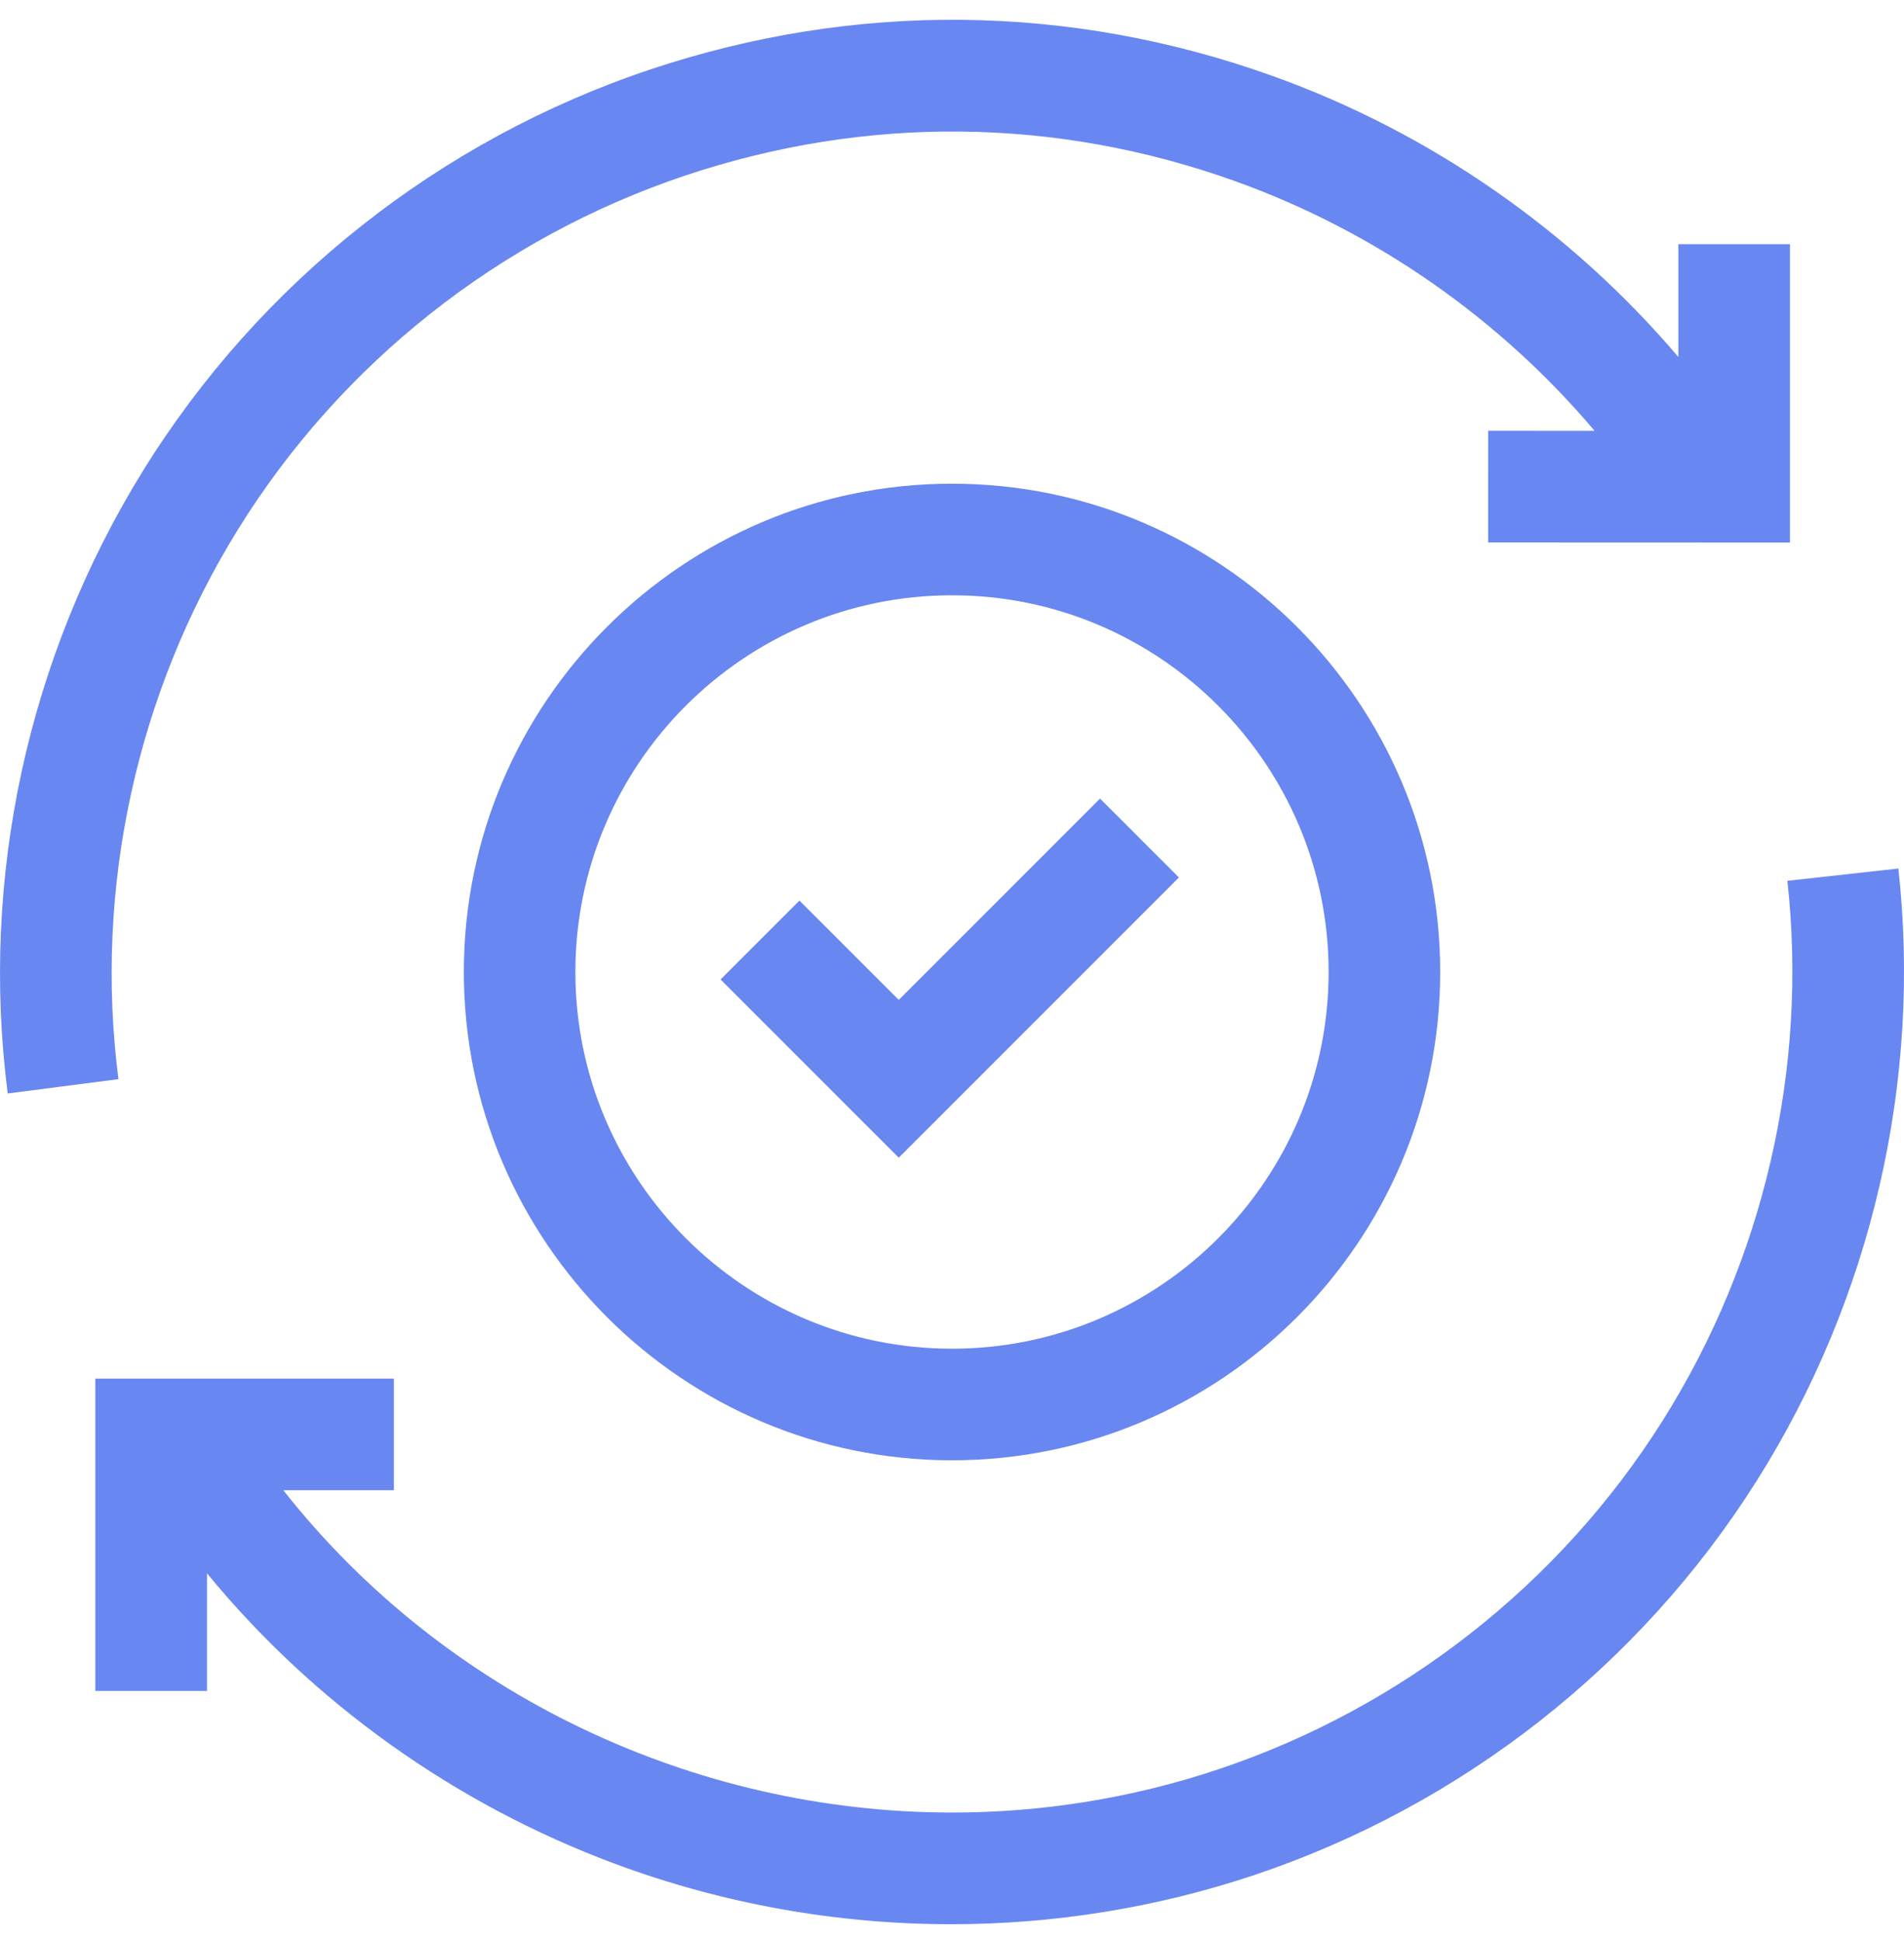
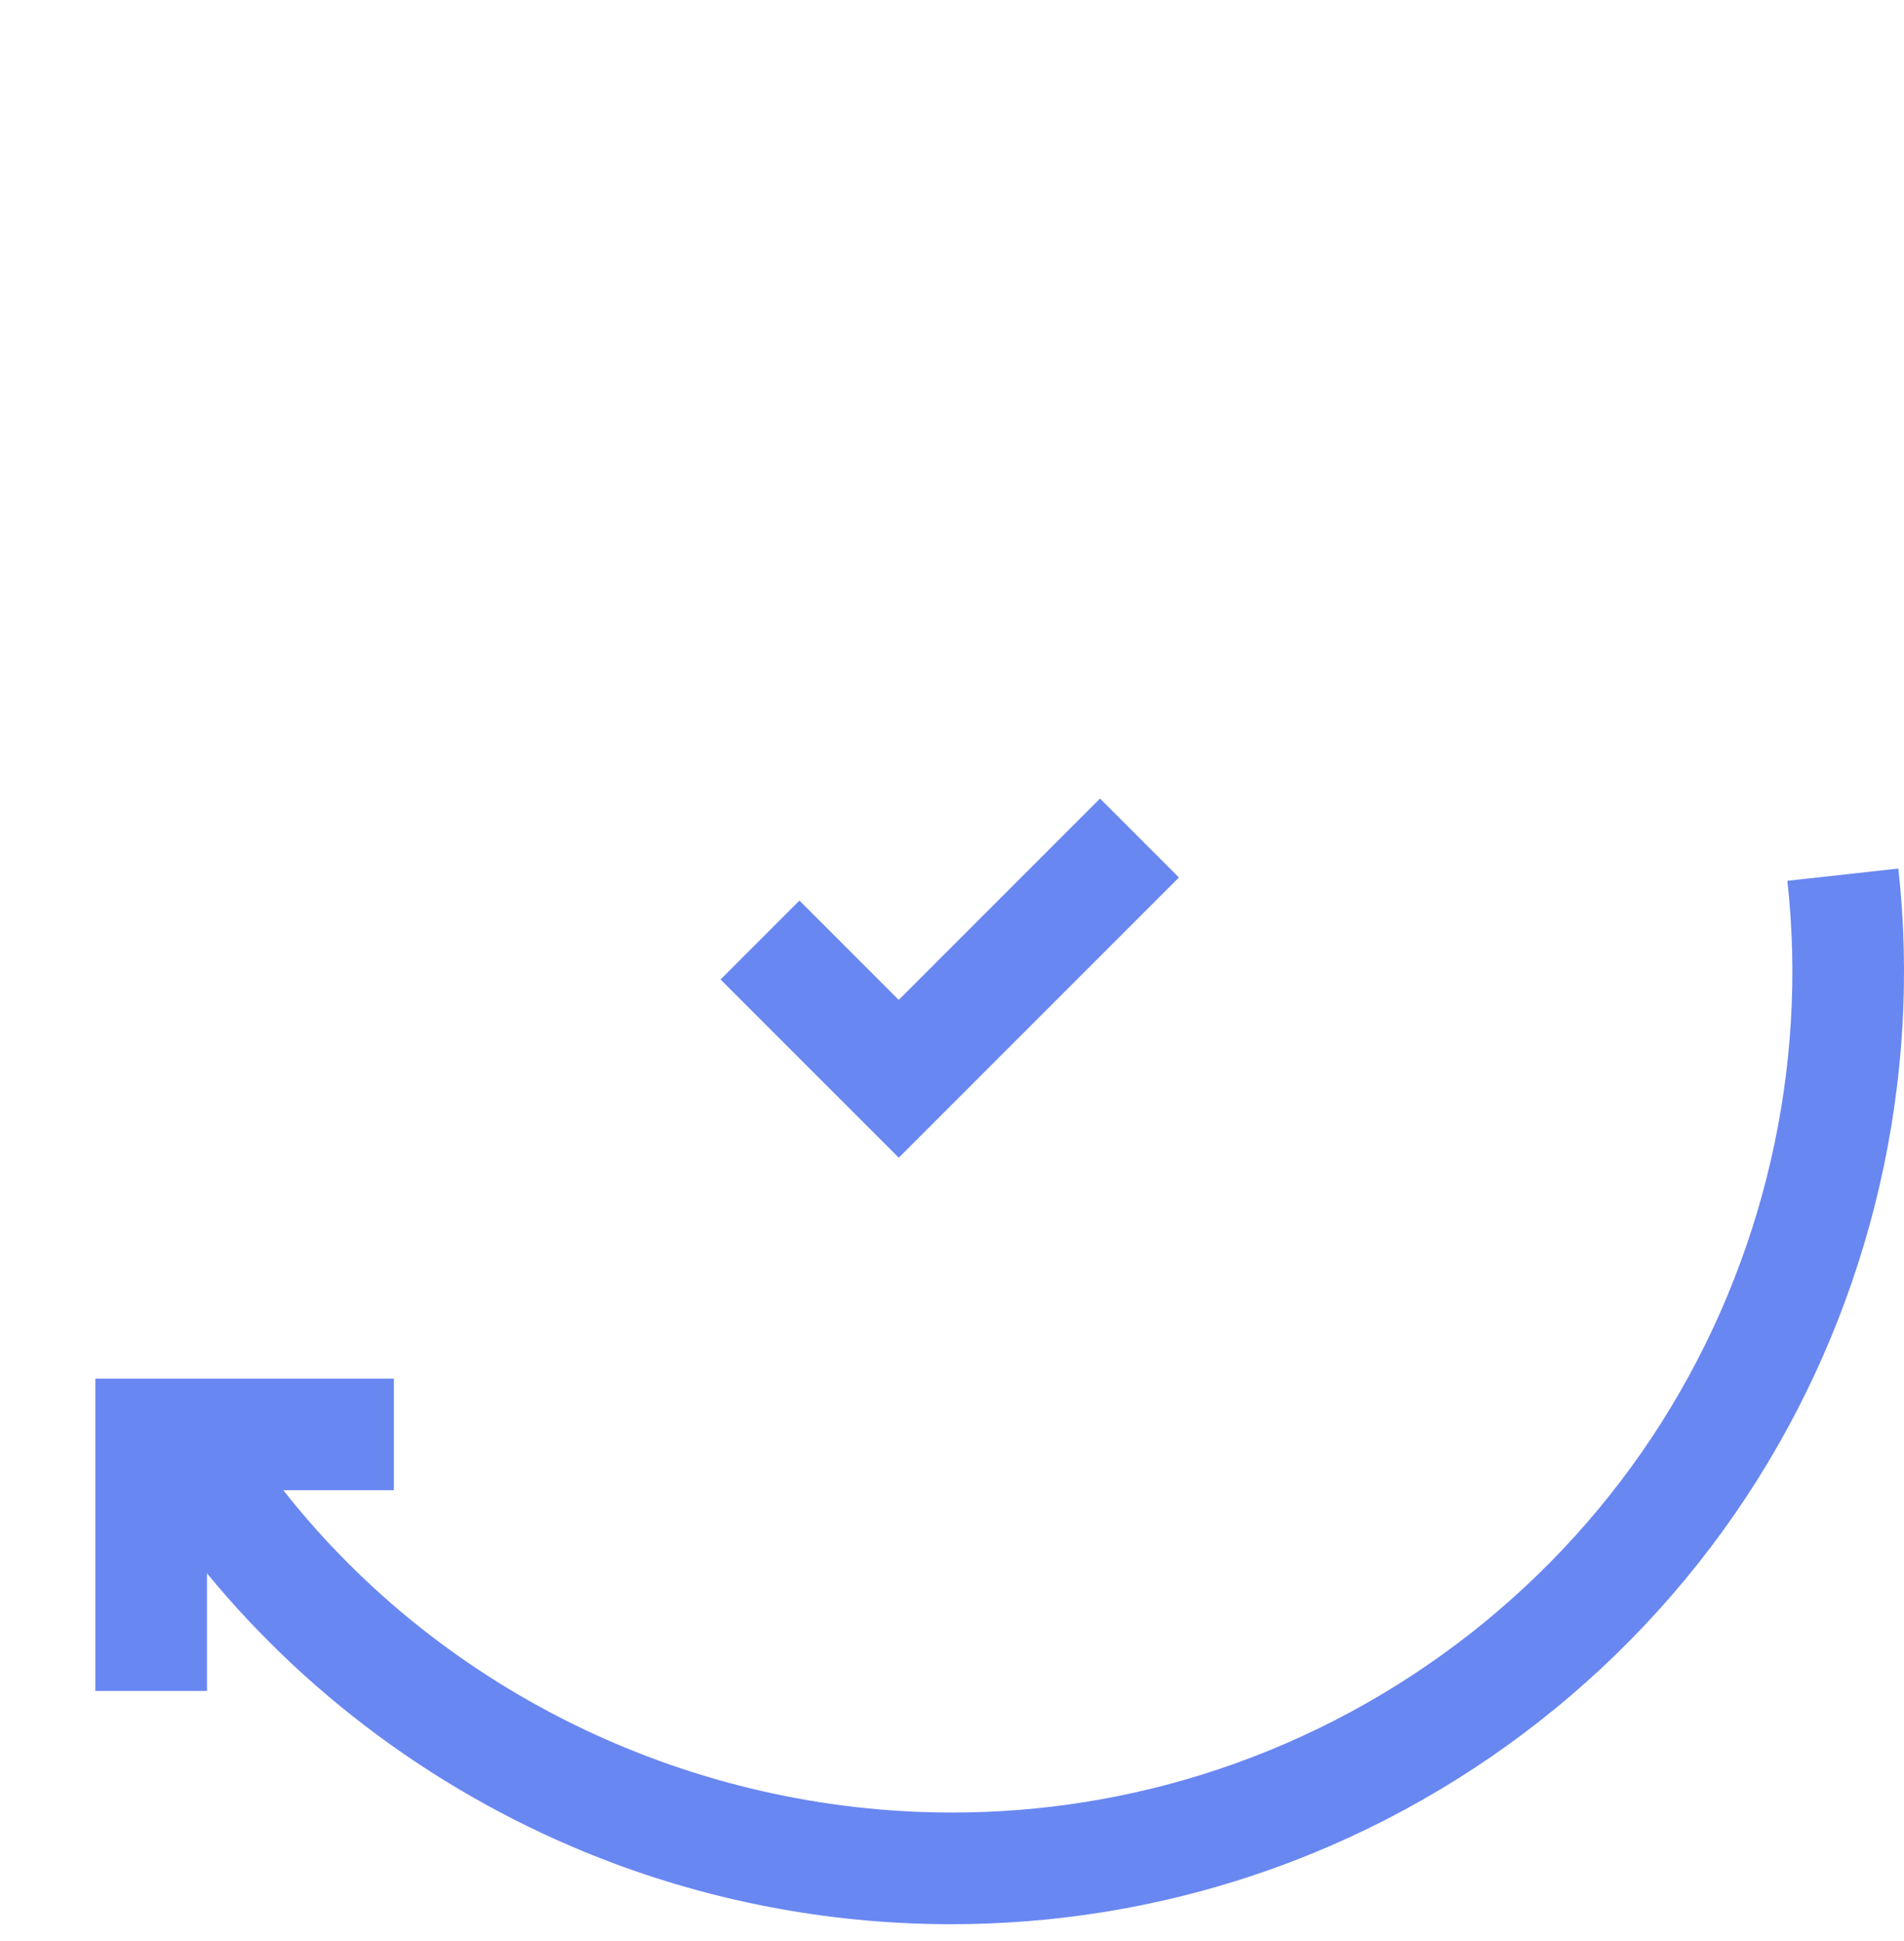
<svg xmlns="http://www.w3.org/2000/svg" width="52" height="53" viewBox="0 0 52 53" fill="none">
  <g clip-path="url(#clip0_83_4093)">
-     <path d="M12.668 26.54C12.668 33.892 18.649 39.873 26 39.873C33.352 39.873 39.333 33.892 39.333 26.54C39.333 19.188 33.352 13.207 26 13.207C18.648 13.207 12.668 19.188 12.668 26.54ZM36.286 26.54C36.286 32.212 31.672 36.826 26 36.826C20.329 36.826 15.714 32.212 15.714 26.54C15.714 20.868 20.328 16.254 26 16.254C31.672 16.254 36.286 20.868 36.286 26.54Z" fill="#6987f1" />
    <path d="M21.834 24.59L19.679 26.745L24.546 31.611L32.197 23.959L30.043 21.805L24.546 27.302L21.834 24.59Z" fill="#6987f1" />
    <path d="M51.846 23.715L48.815 24.05C49.382 29.177 48.168 34.418 45.398 38.807C42.589 43.258 38.288 46.631 33.288 48.306C30.895 49.108 28.436 49.492 26 49.491C18.97 49.491 12.147 46.288 7.738 40.691H10.757V37.642H2.604V46.17H5.653V42.959C8.561 46.499 12.414 49.259 16.789 50.888C19.745 51.988 22.863 52.54 25.978 52.54C28.781 52.54 31.581 52.093 34.257 51.197C39.921 49.3 44.794 45.478 47.976 40.435C51.114 35.463 52.488 29.525 51.846 23.715Z" fill="#6987f1" />
-     <path d="M6.495 14.464C9.304 9.926 13.643 6.492 18.712 4.794C23.649 3.14 28.842 3.193 33.731 4.946C37.549 6.315 40.953 8.692 43.549 11.763L40.644 11.762L40.643 14.811L48.886 14.814V6.667H45.837V9.747C42.901 6.293 39.062 3.619 34.761 2.076C29.221 0.089 23.337 0.029 17.744 1.902C12.001 3.826 7.085 7.717 3.903 12.859C0.762 17.934 -0.549 23.971 0.211 29.857L3.235 29.466C2.564 24.273 3.722 18.945 6.495 14.464Z" fill="#6987f1" />
  </g>
  <defs fill="#000000">
    <clipPath id="clip0_83_4093" fill="#000000">
      <rect width="52" height="52" fill="white" transform="translate(0 0.54)" />
    </clipPath>
  </defs>
</svg>